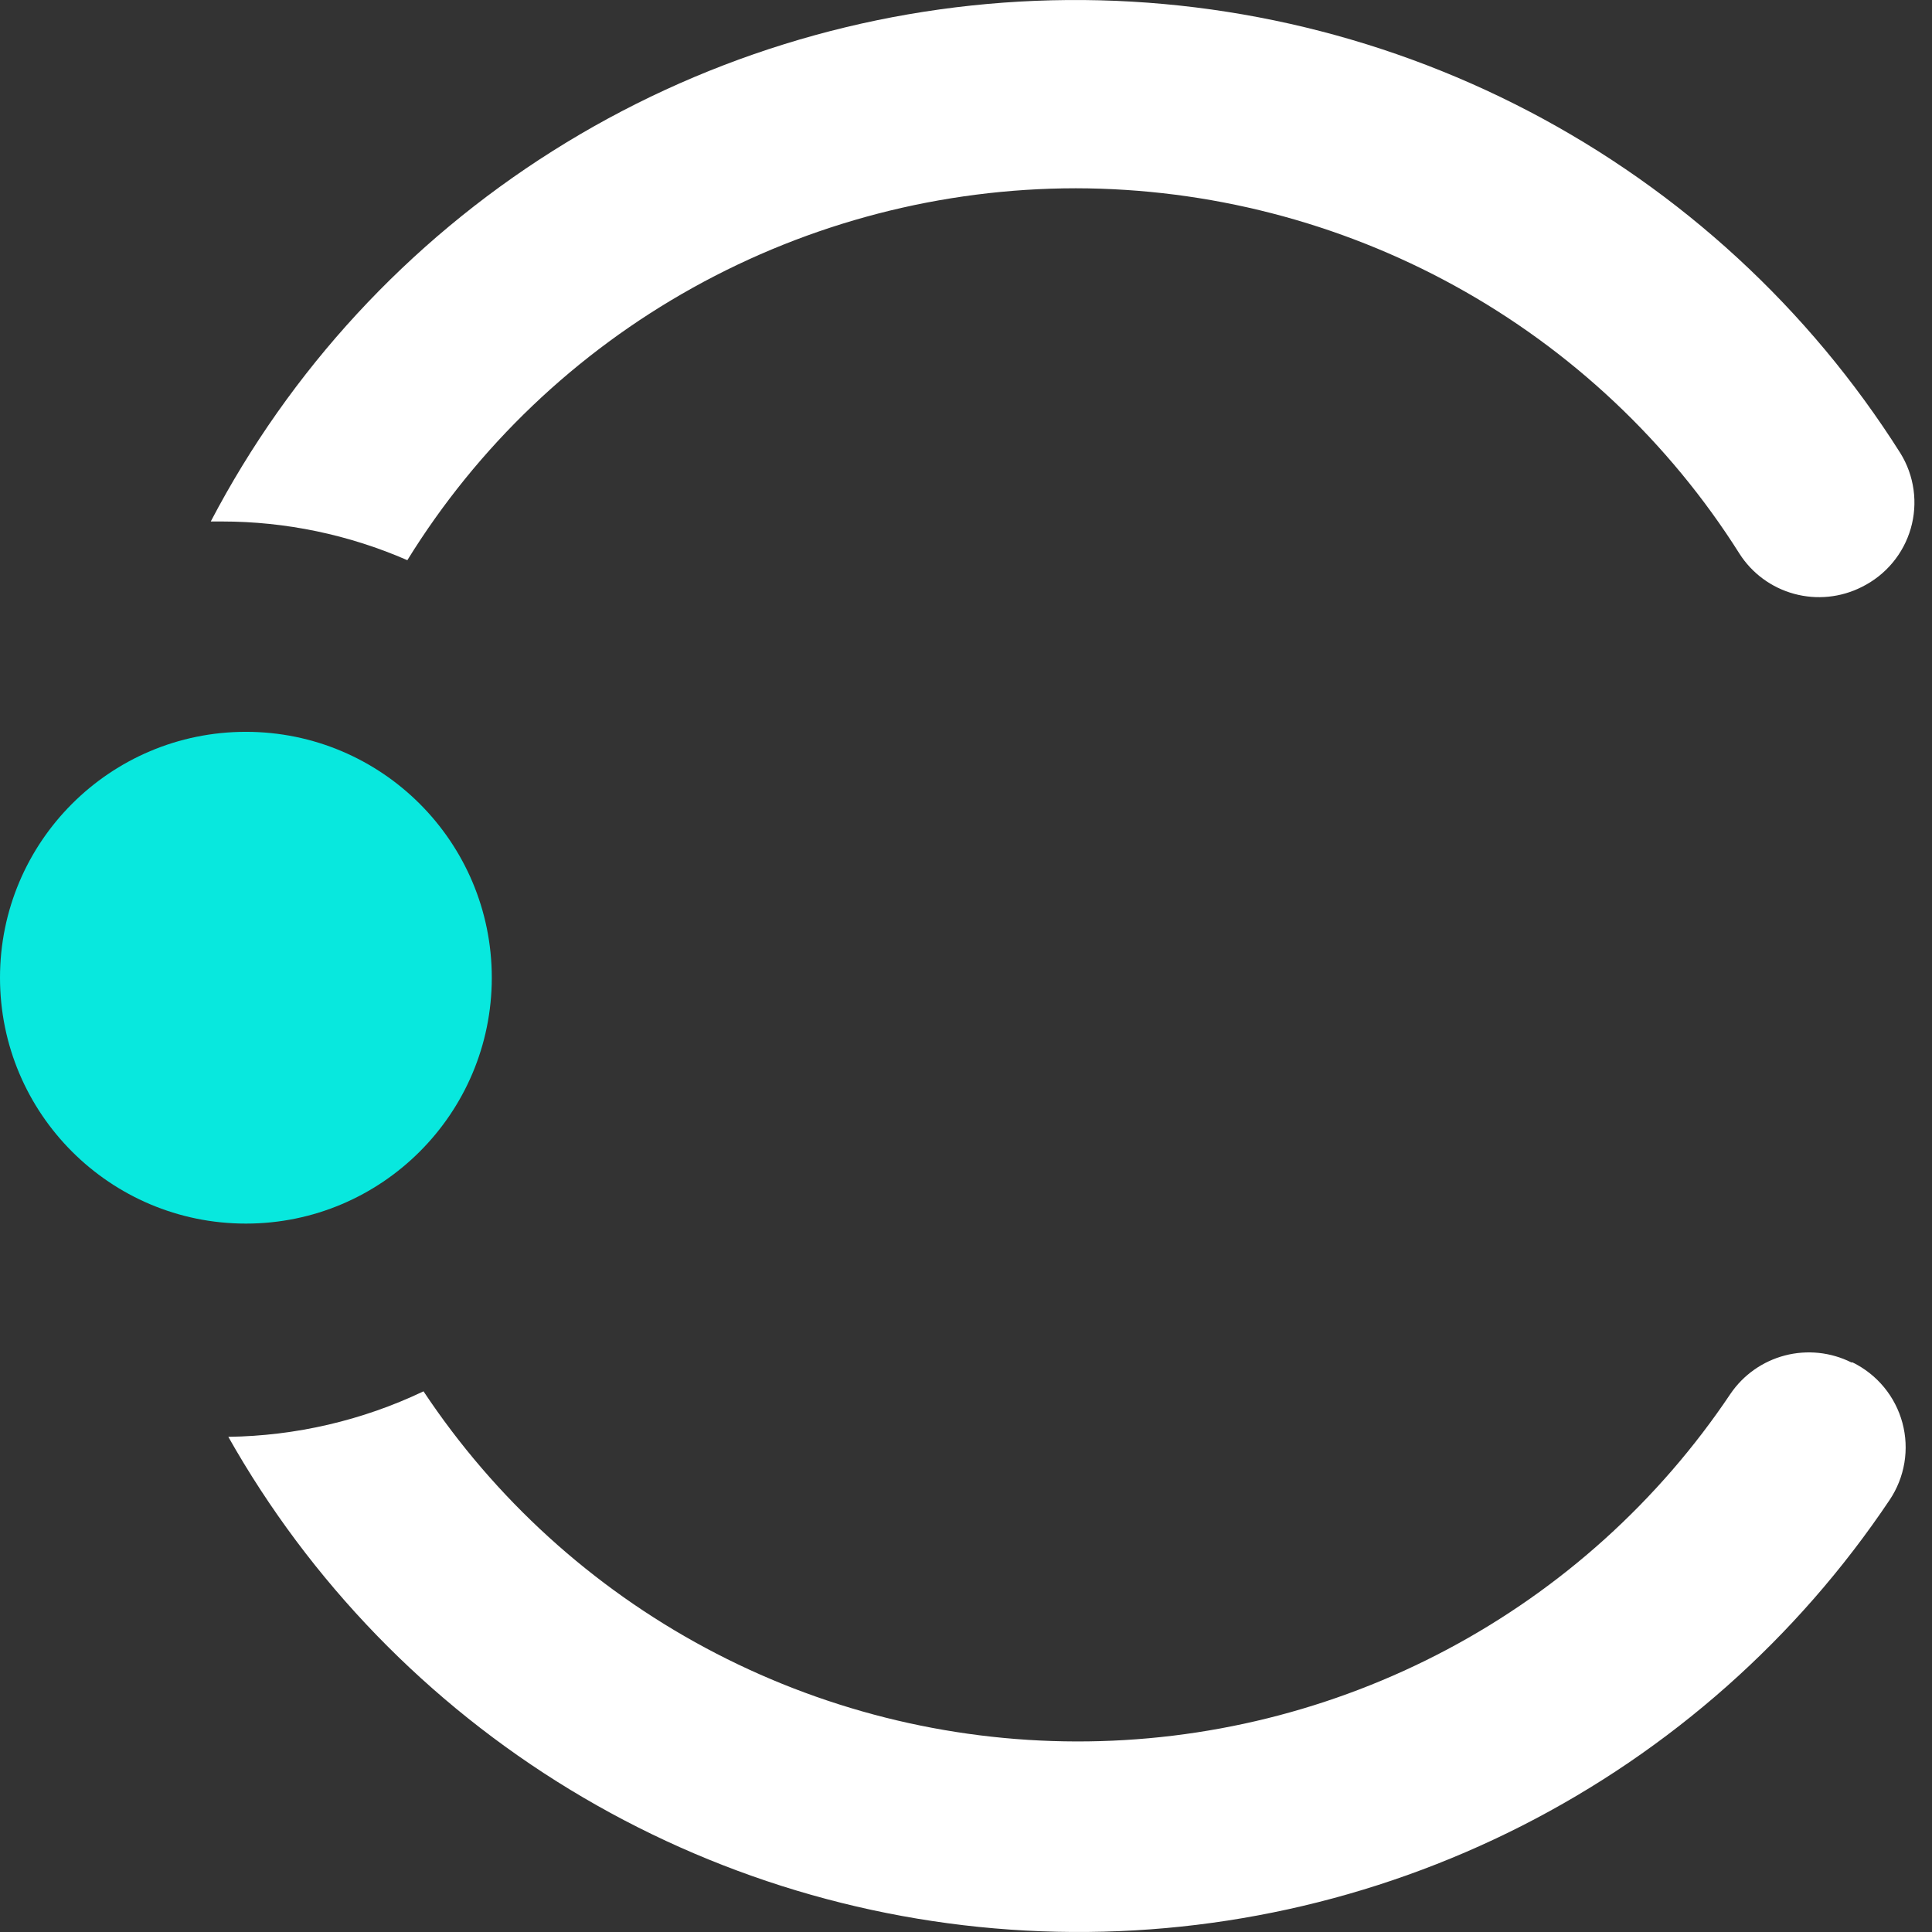
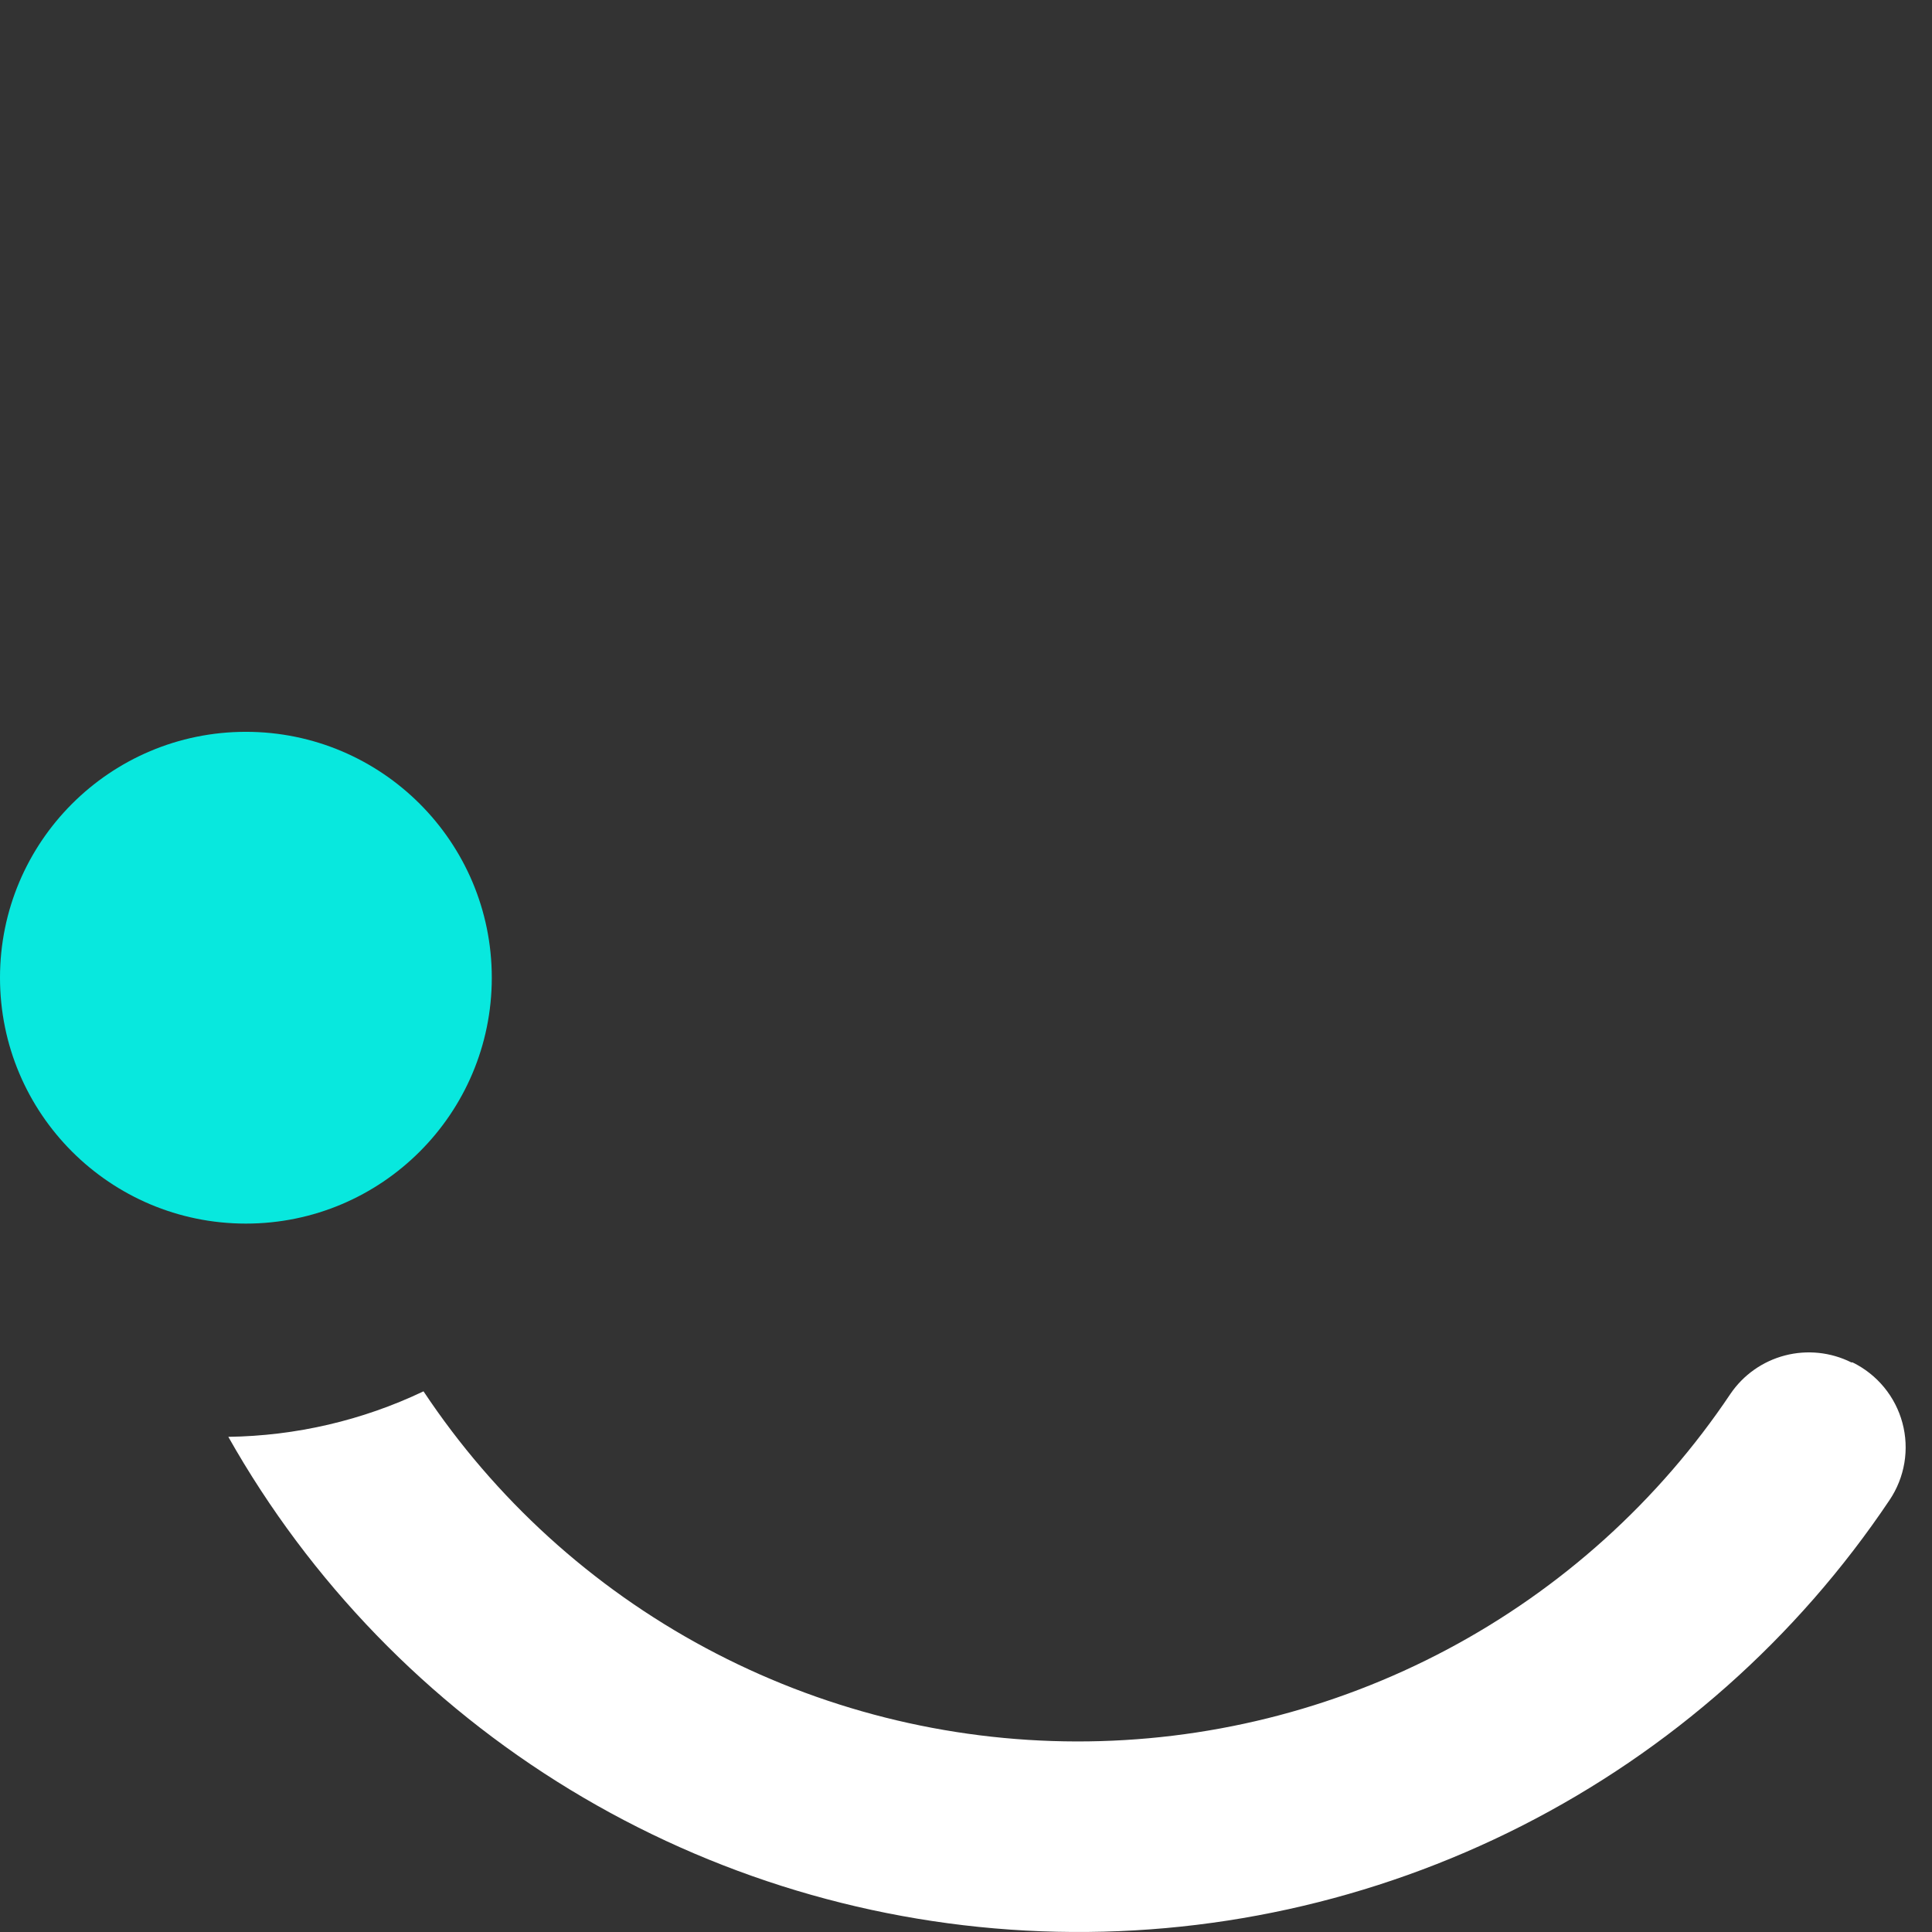
<svg xmlns="http://www.w3.org/2000/svg" width="100px" height="100px" viewBox="0 0 100 100" version="1.1">
  <rect x="0" y="0" width="100" height="100" fill="#333333" stroke="none" />
  <title>1B56774E-3716-4C18-BE0A-48CB2B13802F@1.5x</title>
  <g id="SNET-website---V4.0" stroke="none" stroke-width="1" fill="none" fill-rule="evenodd">
    <g id="Hero-Header-assets" transform="translate(-257, -1666)" fill-rule="nonzero">
      <g id="Group-4" transform="translate(205, 1640)">
        <g id="logo:-Cogito" transform="translate(52, 26)">
          <path d="M12.727,63.333 C19.756,63.333 25.455,57.635 25.455,50.606 C25.455,43.577 19.756,37.879 12.727,37.879 C5.698,37.879 0,43.577 0,50.606 C0,57.635 5.698,63.333 12.727,63.333 Z" id="Path" fill="#08E8DE" />
-           <path d="M55.687,9.745 C62.555,9.756 69.308,11.496 75.314,14.803 C81.321,18.11 86.385,22.876 90.033,28.655 C90.682,29.675 91.691,30.417 92.862,30.736 C94.034,31.056 95.283,30.929 96.366,30.381 C96.977,30.079 97.518,29.654 97.954,29.133 C98.391,28.612 98.713,28.006 98.901,27.354 C99.089,26.702 99.138,26.018 99.045,25.347 C98.952,24.675 98.72,24.03 98.362,23.453 C93.639,15.981 87.012,9.88 79.152,5.769 C71.292,1.658 62.478,-0.318 53.602,0.042 C44.726,0.401 36.104,3.082 28.606,7.815 C21.109,12.547 15.004,19.163 10.909,26.992 L11.489,26.992 C14.792,26.992 18.06,27.675 21.084,28.995 C24.715,23.118 29.802,18.263 35.86,14.893 C41.918,11.523 48.744,9.75 55.687,9.745 Z" id="Path" fill="#FFFFFF" />
          <path d="M95.824,70.518 C94.761,69.987 93.54,69.859 92.389,70.158 C91.238,70.458 90.236,71.163 89.569,72.144 C85.853,77.69 80.817,82.235 74.91,85.374 C69.002,88.514 62.407,90.15 55.711,90.137 C49.014,90.124 42.425,88.463 36.529,85.301 C30.634,82.14 25.616,77.576 21.921,72.015 C18.765,73.52 15.317,74.323 11.818,74.37 C16.047,81.861 22.135,88.148 29.501,92.629 C36.867,97.109 45.264,99.635 53.89,99.963 C62.515,100.292 71.081,98.412 78.77,94.504 C86.458,90.597 93.011,84.792 97.802,77.644 C98.193,77.064 98.454,76.407 98.57,75.718 C98.685,75.029 98.651,74.323 98.469,73.648 C98.288,72.974 97.964,72.345 97.519,71.805 C97.074,71.265 96.518,70.826 95.889,70.518 L95.824,70.518 Z" id="Path" fill="#FFFFFF" />
        </g>
      </g>
    </g>
  </g>
</svg>